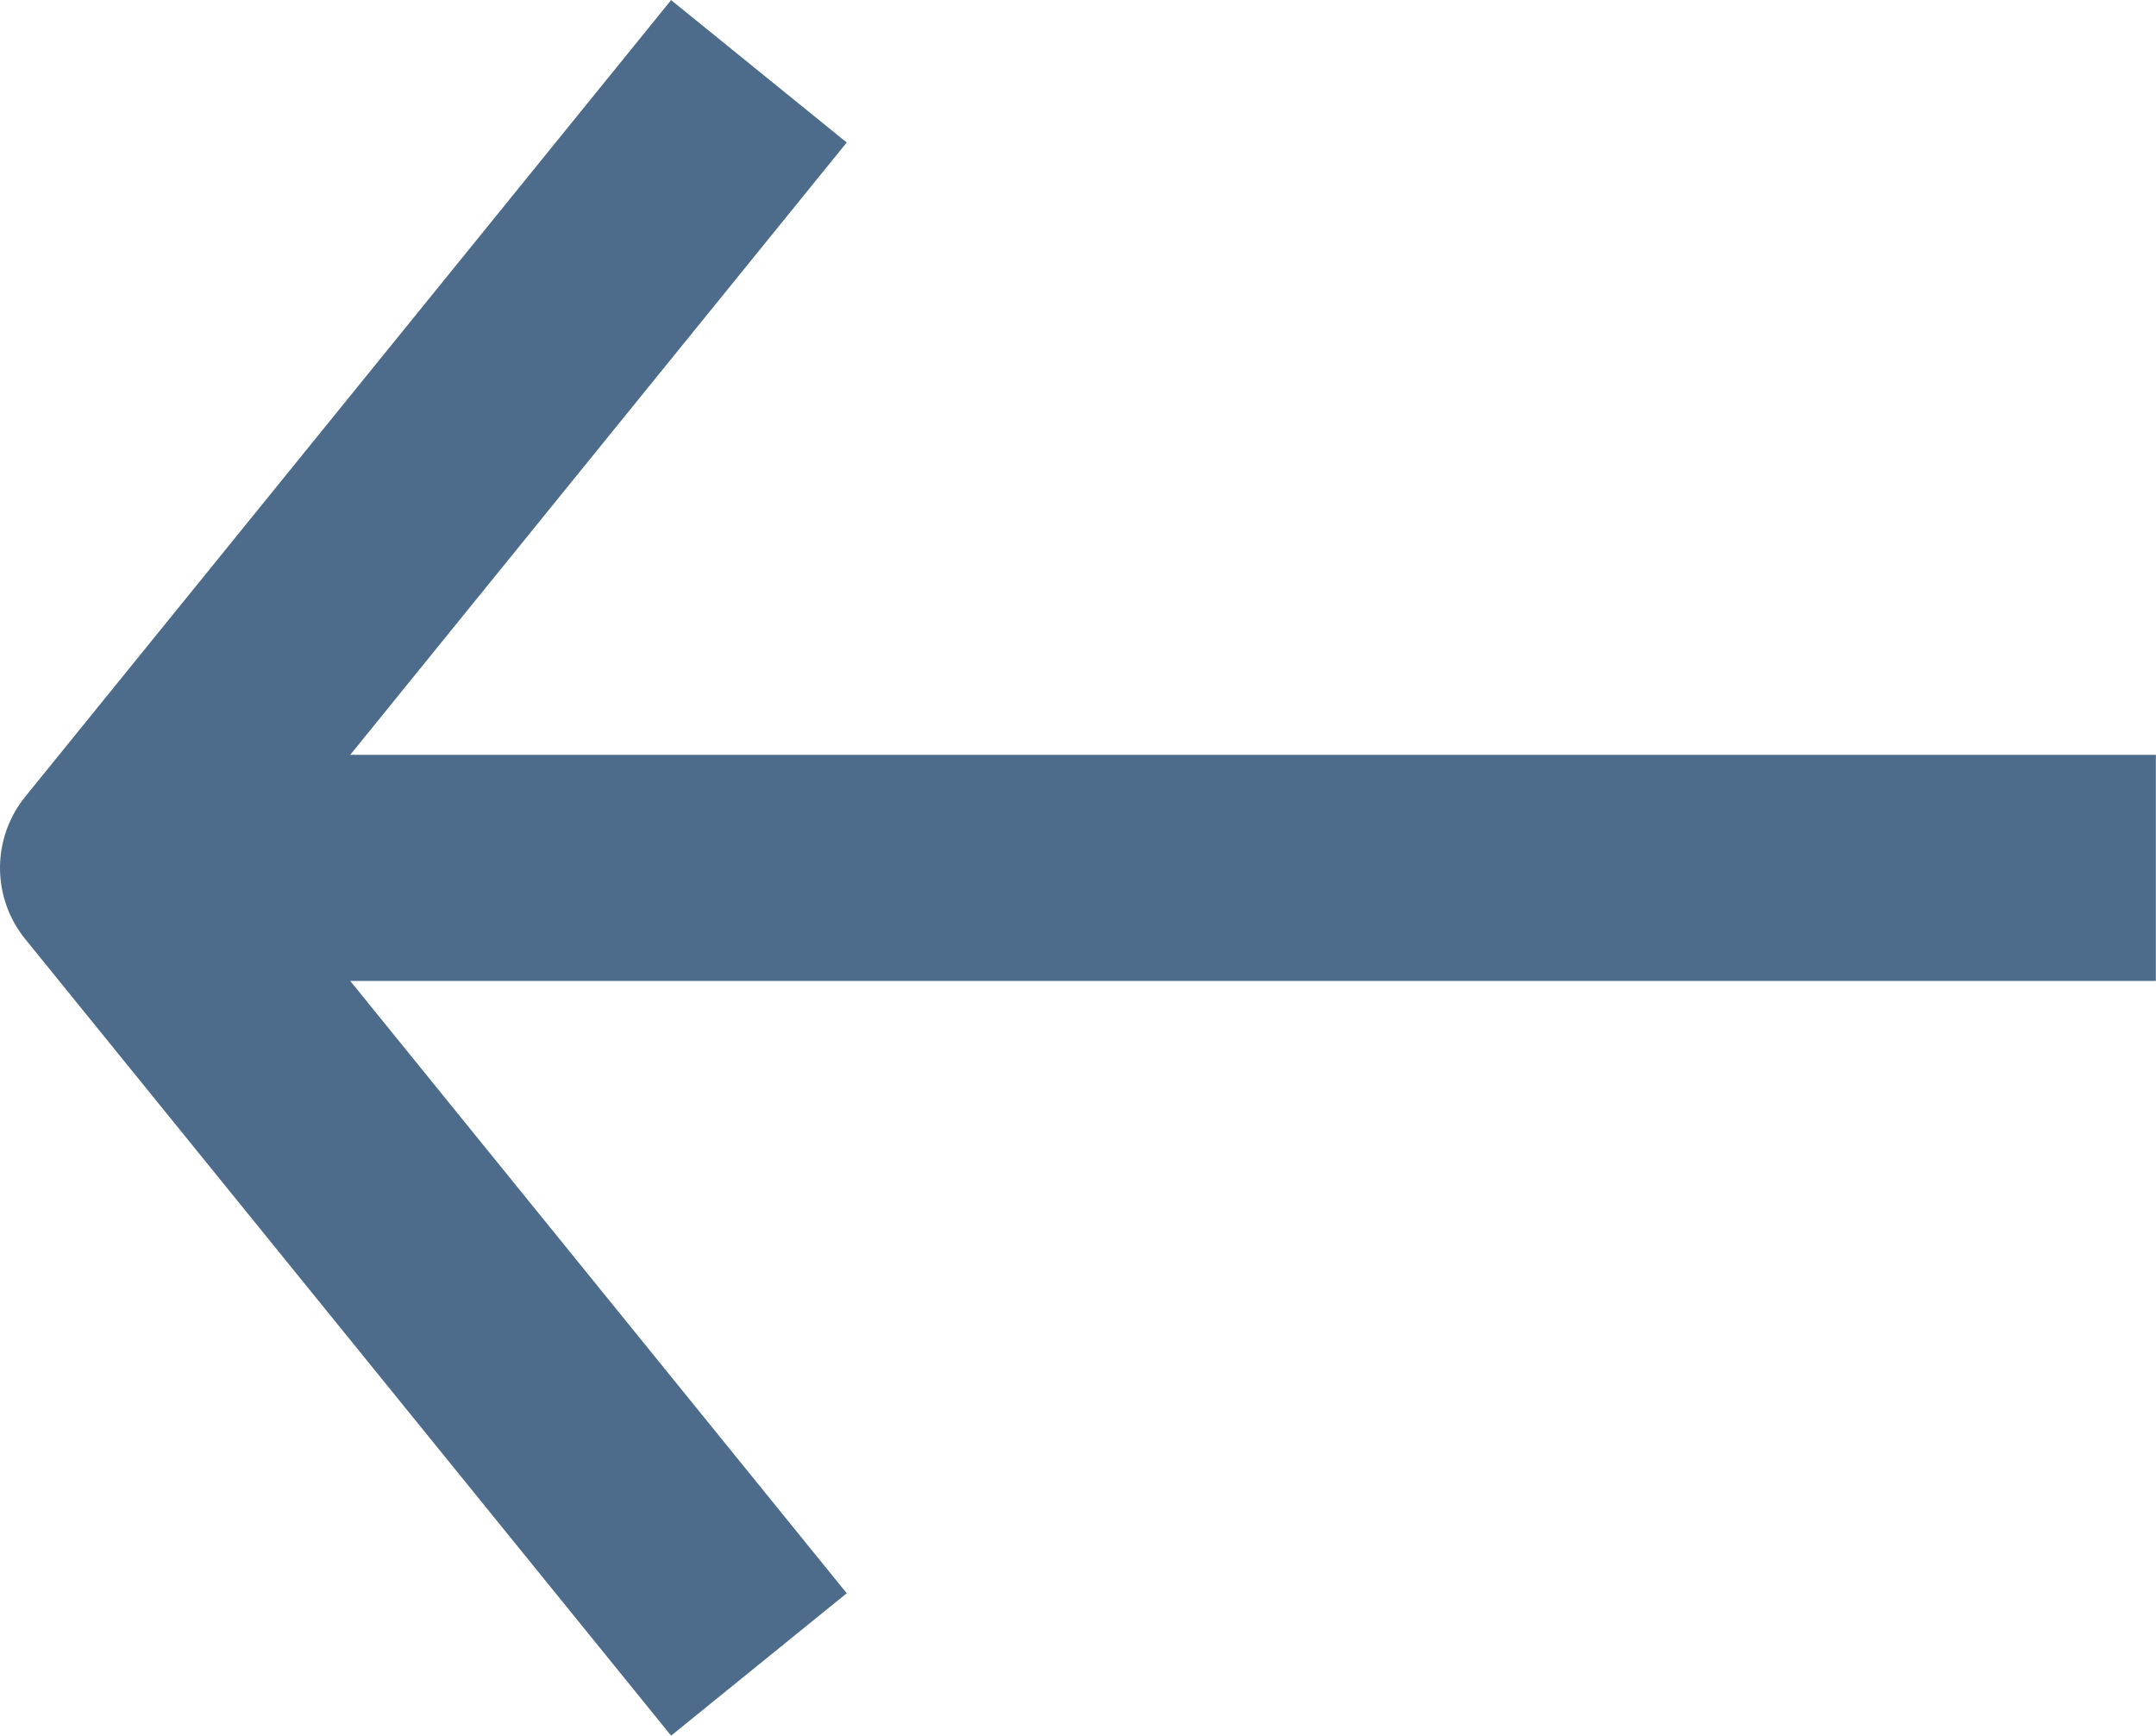
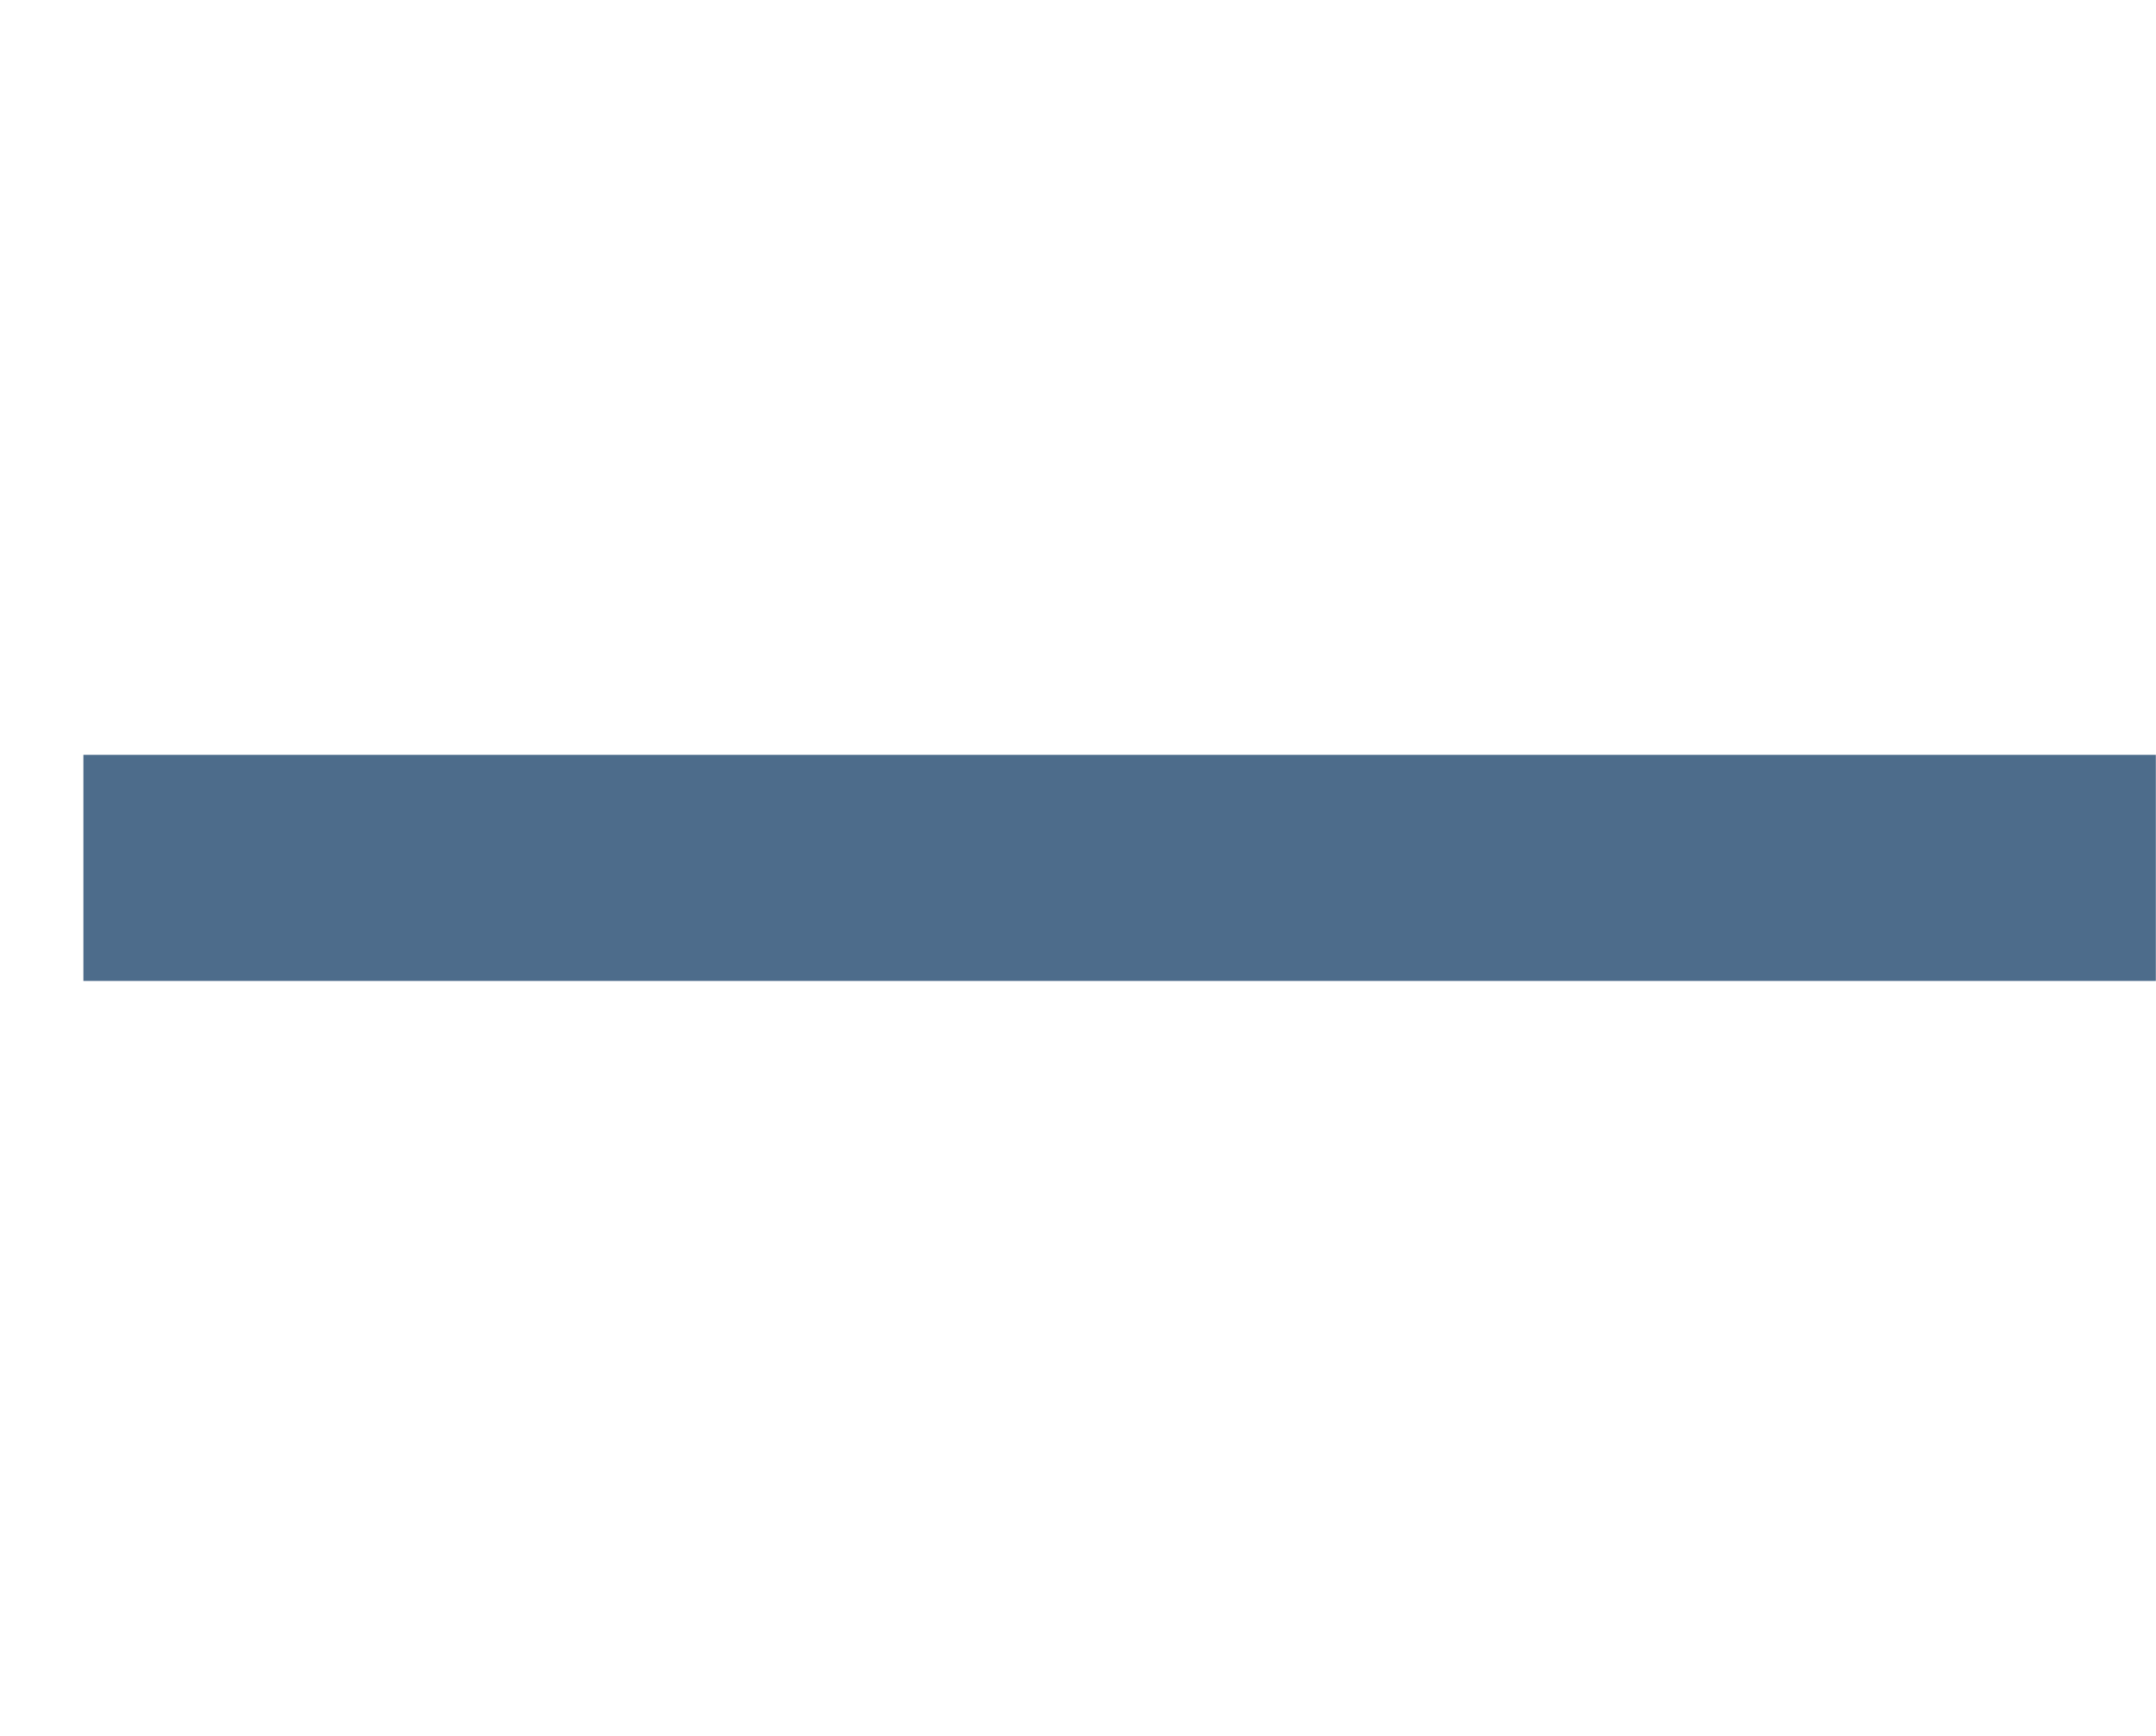
<svg xmlns="http://www.w3.org/2000/svg" width="14.304" height="11.515" viewBox="0 0 14.304 11.515">
  <g id="Group_12529" data-name="Group 12529" transform="translate(1047.027 2425.347) rotate(180)">
-     <path id="Path_9050" data-name="Path 9050" d="M-1210,5805.285l5.285-4.285,5.285,4.285" transform="translate(6847.277 3624.304) rotate(90)" fill="none" stroke="#4d6c8b" stroke-linejoin="round" stroke-width="1.5" />
    <path id="Path_9051" data-name="Path 9051" d="M2944.042,4419.589h-13.75" transform="translate(-1897.568 -2000)" fill="none" stroke="#4d6c8b" stroke-width="1.5" />
  </g>
</svg>